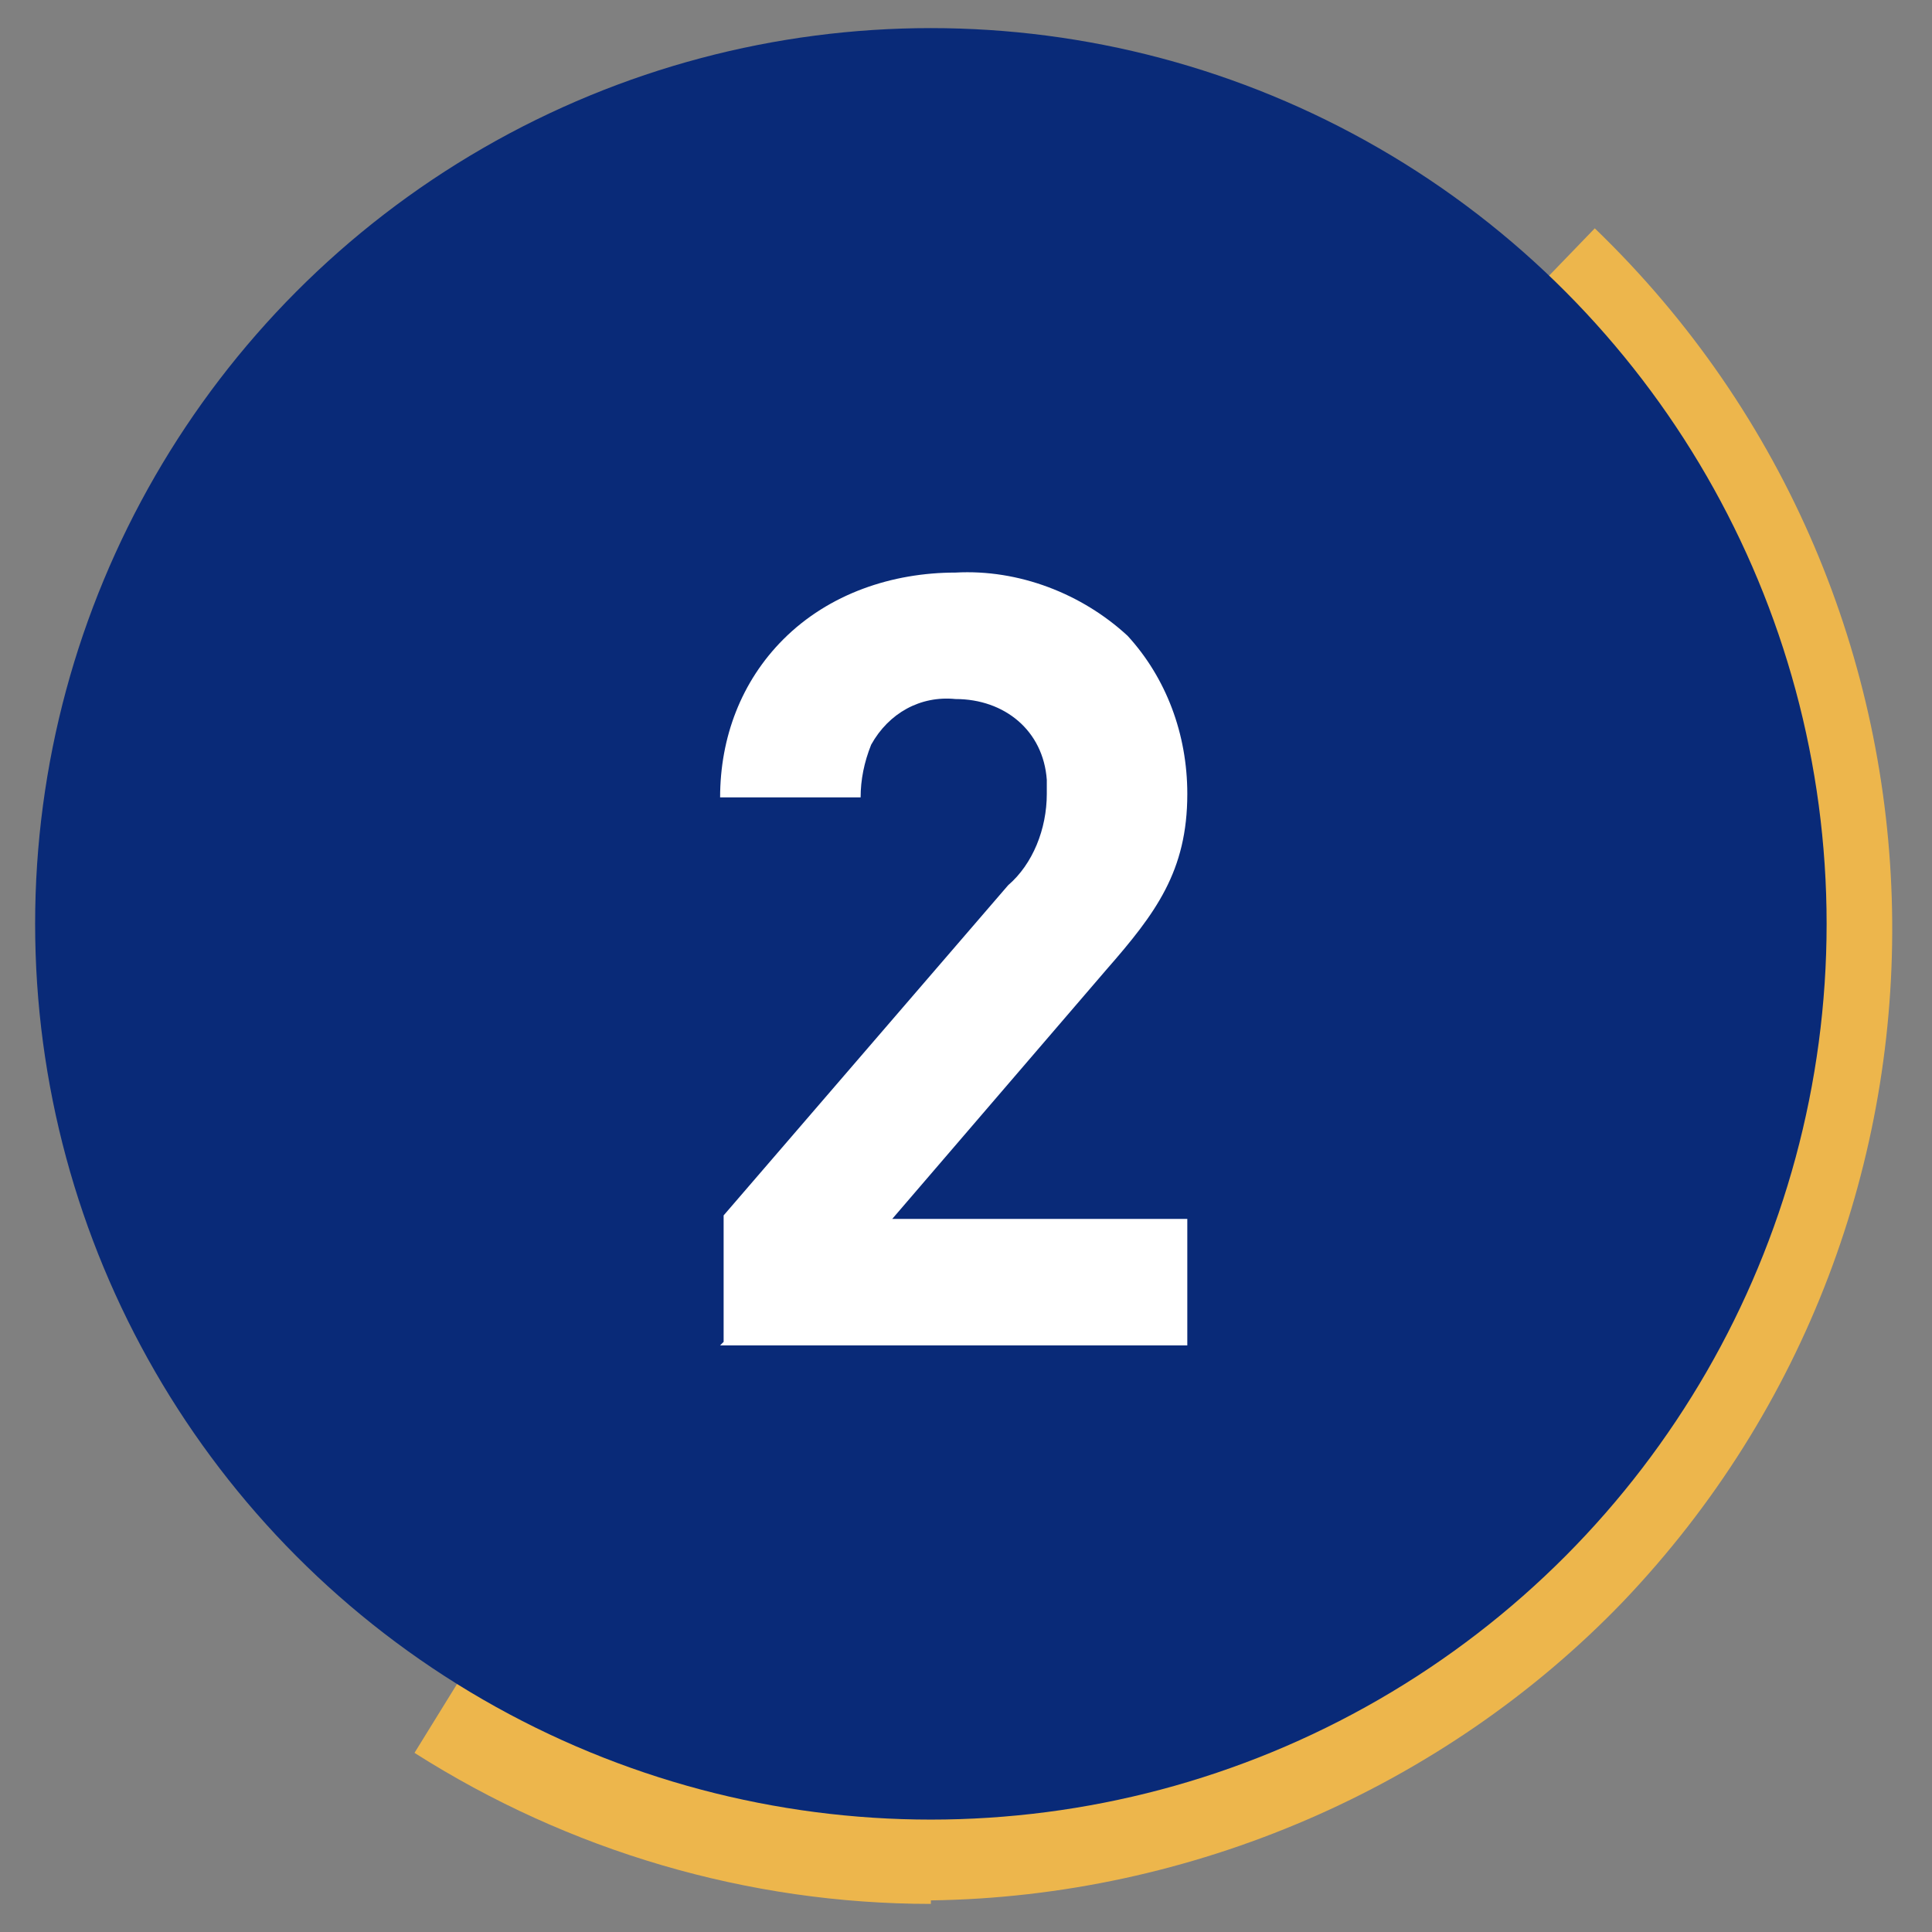
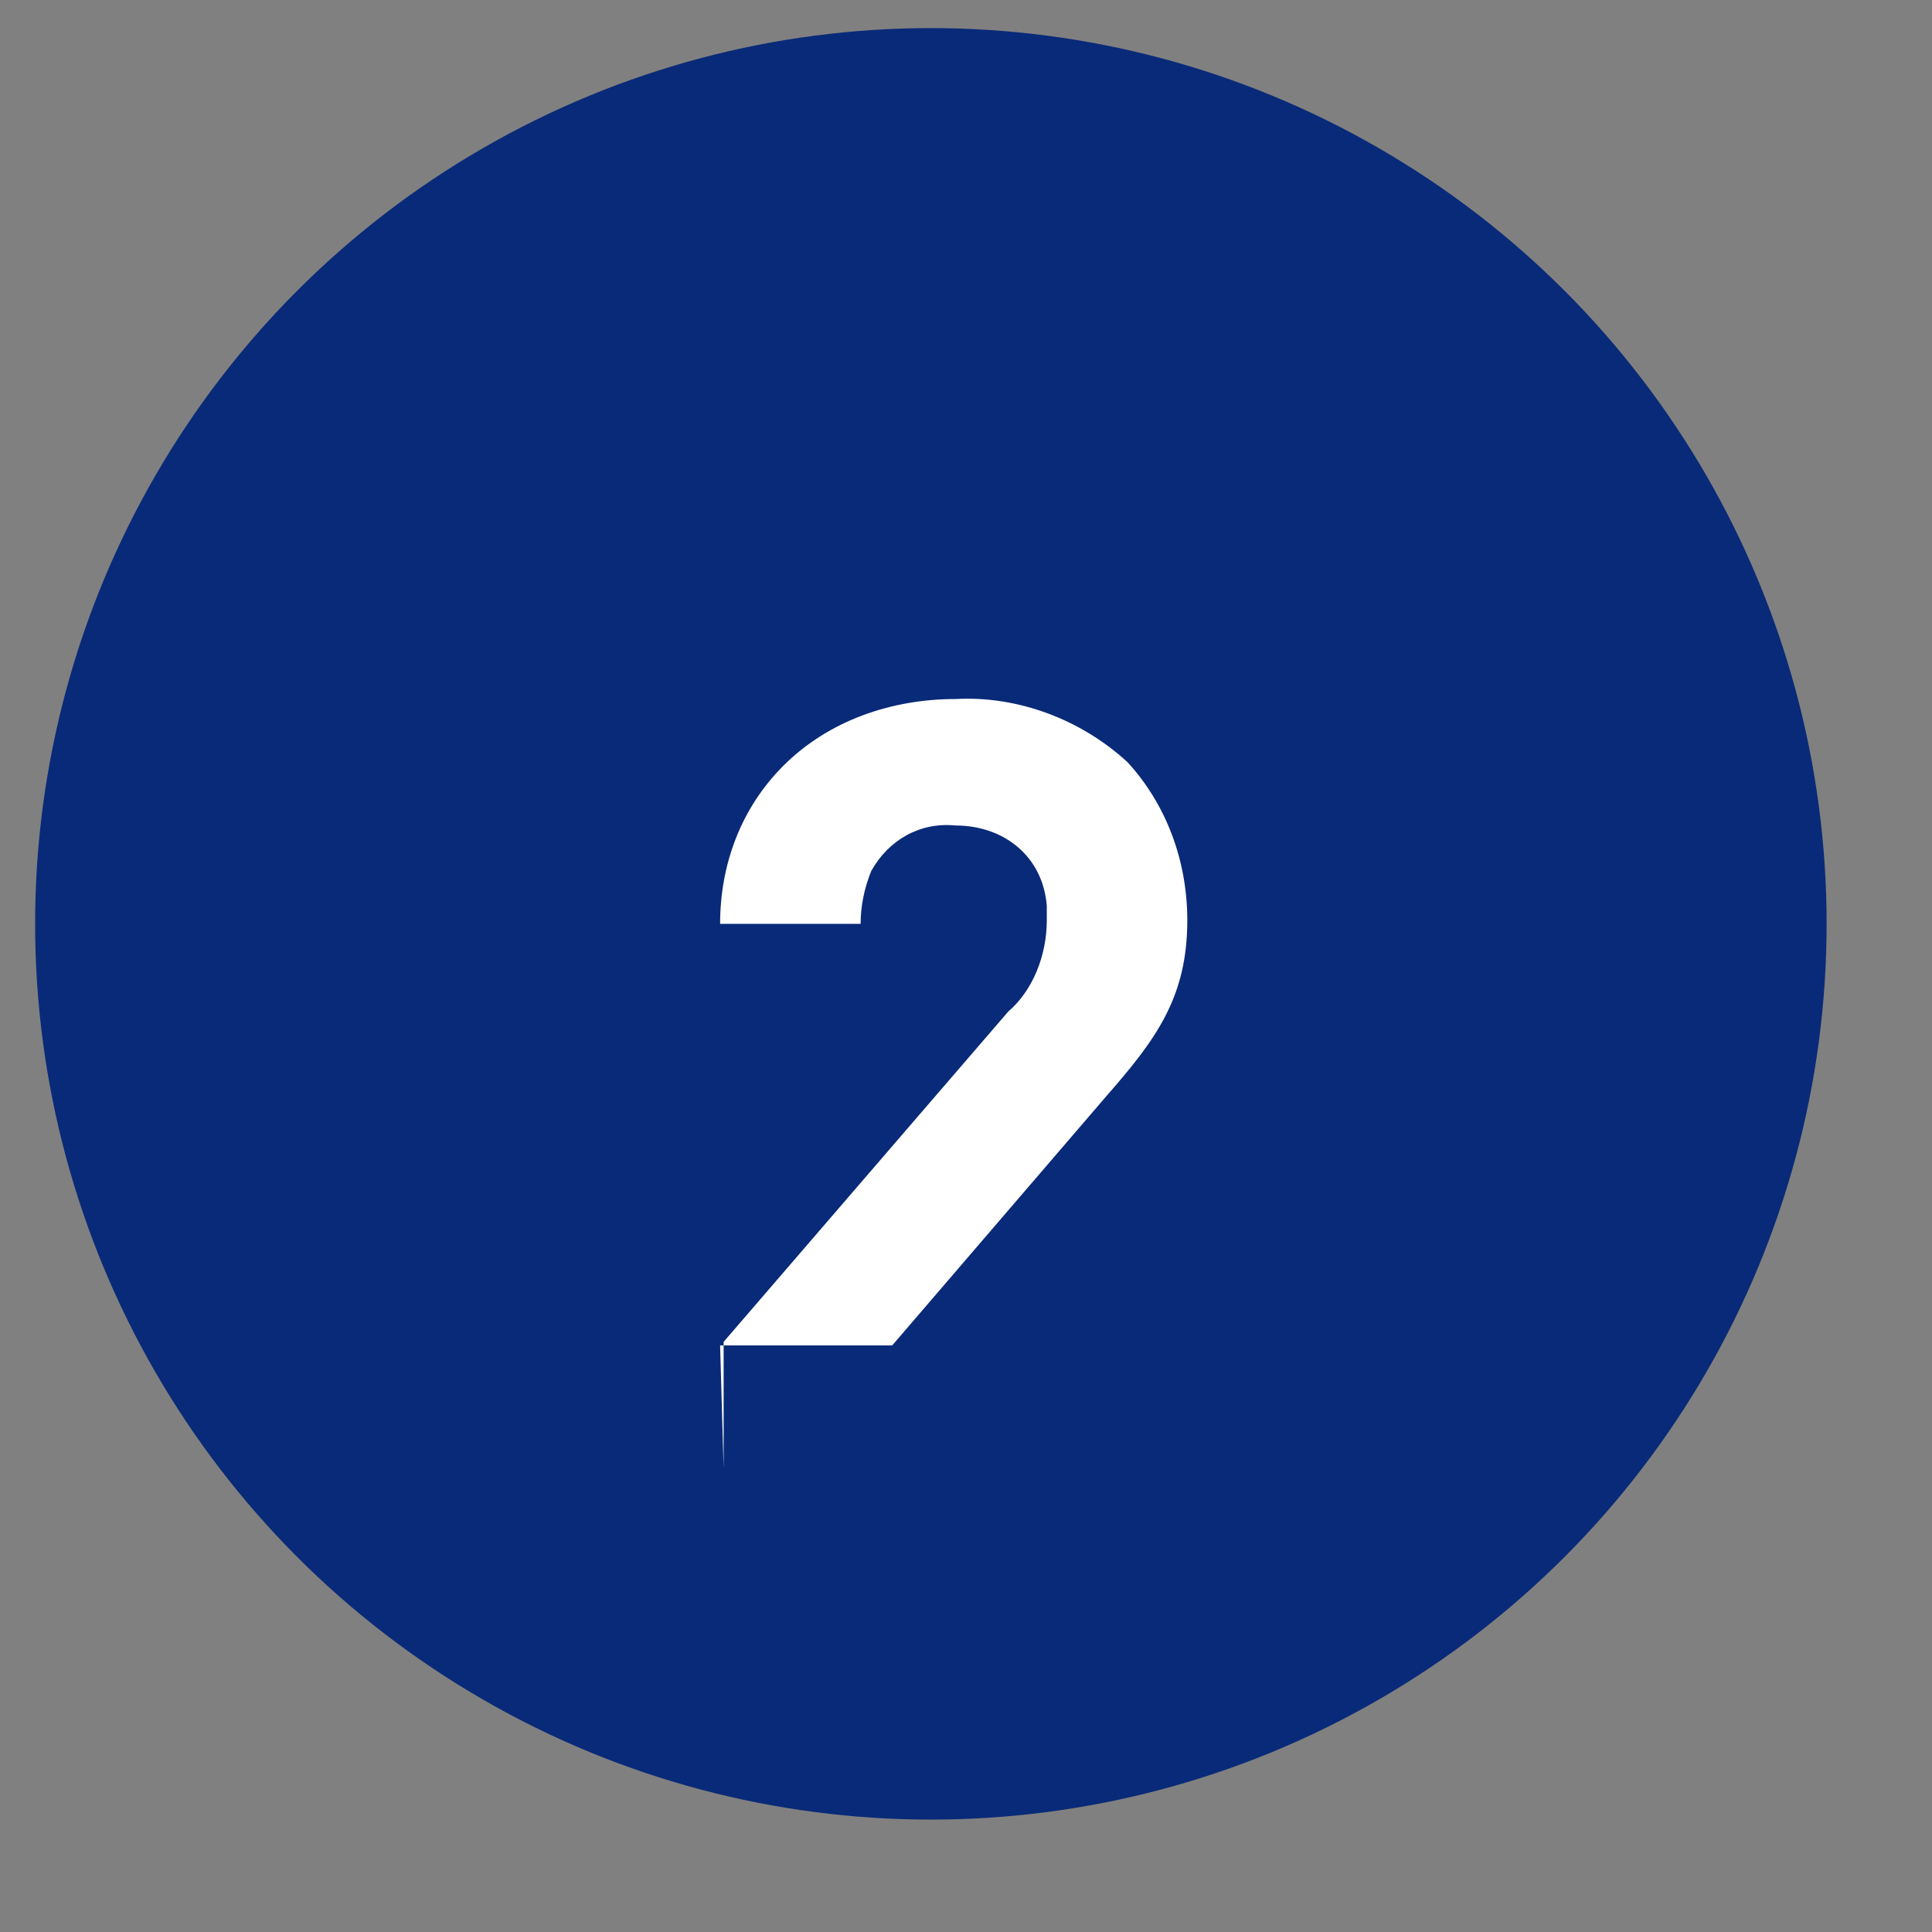
<svg xmlns="http://www.w3.org/2000/svg" id="num02.svg" version="1.1" viewBox="0 0 55 55">
  <rect x="0" y="0" width="55" height="55" fill="#808080" stroke="none" />
  <defs>
    <style>
      .st0 {
        fill: #fff;
        fill-rule: evenodd;
      }

      .st1 {
        fill: #edb64c;
      }

      .st2 {
        fill: #092a78;
      }
    </style>
  </defs>
  <g id="_楕円形_1_のコピー">
-     <path class="st1" d="M26.5,54.2c-5.2,0-10.3-1.5-14.7-4.3l2.1-3.4c3.7,2.4,8.1,3.7,12.5,3.7h0c6.3,0,12.5-2.7,16.9-7.3,4.4-4.6,6.7-10.5,6.6-16.9-.1-6.3-2.7-12.2-7.3-16.6l2.8-2.9c11,10.6,11.3,28.1.8,39.1-5.1,5.3-12.3,8.4-19.7,8.5h0,0Z" />
-   </g>
+     </g>
  <circle id="_楕円形_1" class="st2" cx="26.5" cy="26.3" r="25.5" />
-   <path id="_2" class="st0" d="M20.5,38.3h13.3v-3.6h-8.4l6.1-7.1c1.4-1.6,2.3-2.8,2.3-5,0-1.7-.6-3.3-1.7-4.5-1.3-1.2-3.1-1.9-4.9-1.8-1.8,0-3.6.6-4.9,1.9-1.2,1.2-1.8,2.8-1.8,4.5h4c0-.5.1-1,.3-1.5.5-.9,1.4-1.4,2.4-1.3,1.4,0,2.5.9,2.6,2.3v.4c0,1-.4,2-1.1,2.6l-8.1,9.4v3.6h0Z" />
+   <path id="_2" class="st0" d="M20.5,38.3h13.3h-8.4l6.1-7.1c1.4-1.6,2.3-2.8,2.3-5,0-1.7-.6-3.3-1.7-4.5-1.3-1.2-3.1-1.9-4.9-1.8-1.8,0-3.6.6-4.9,1.9-1.2,1.2-1.8,2.8-1.8,4.5h4c0-.5.1-1,.3-1.5.5-.9,1.4-1.4,2.4-1.3,1.4,0,2.5.9,2.6,2.3v.4c0,1-.4,2-1.1,2.6l-8.1,9.4v3.6h0Z" />
</svg>